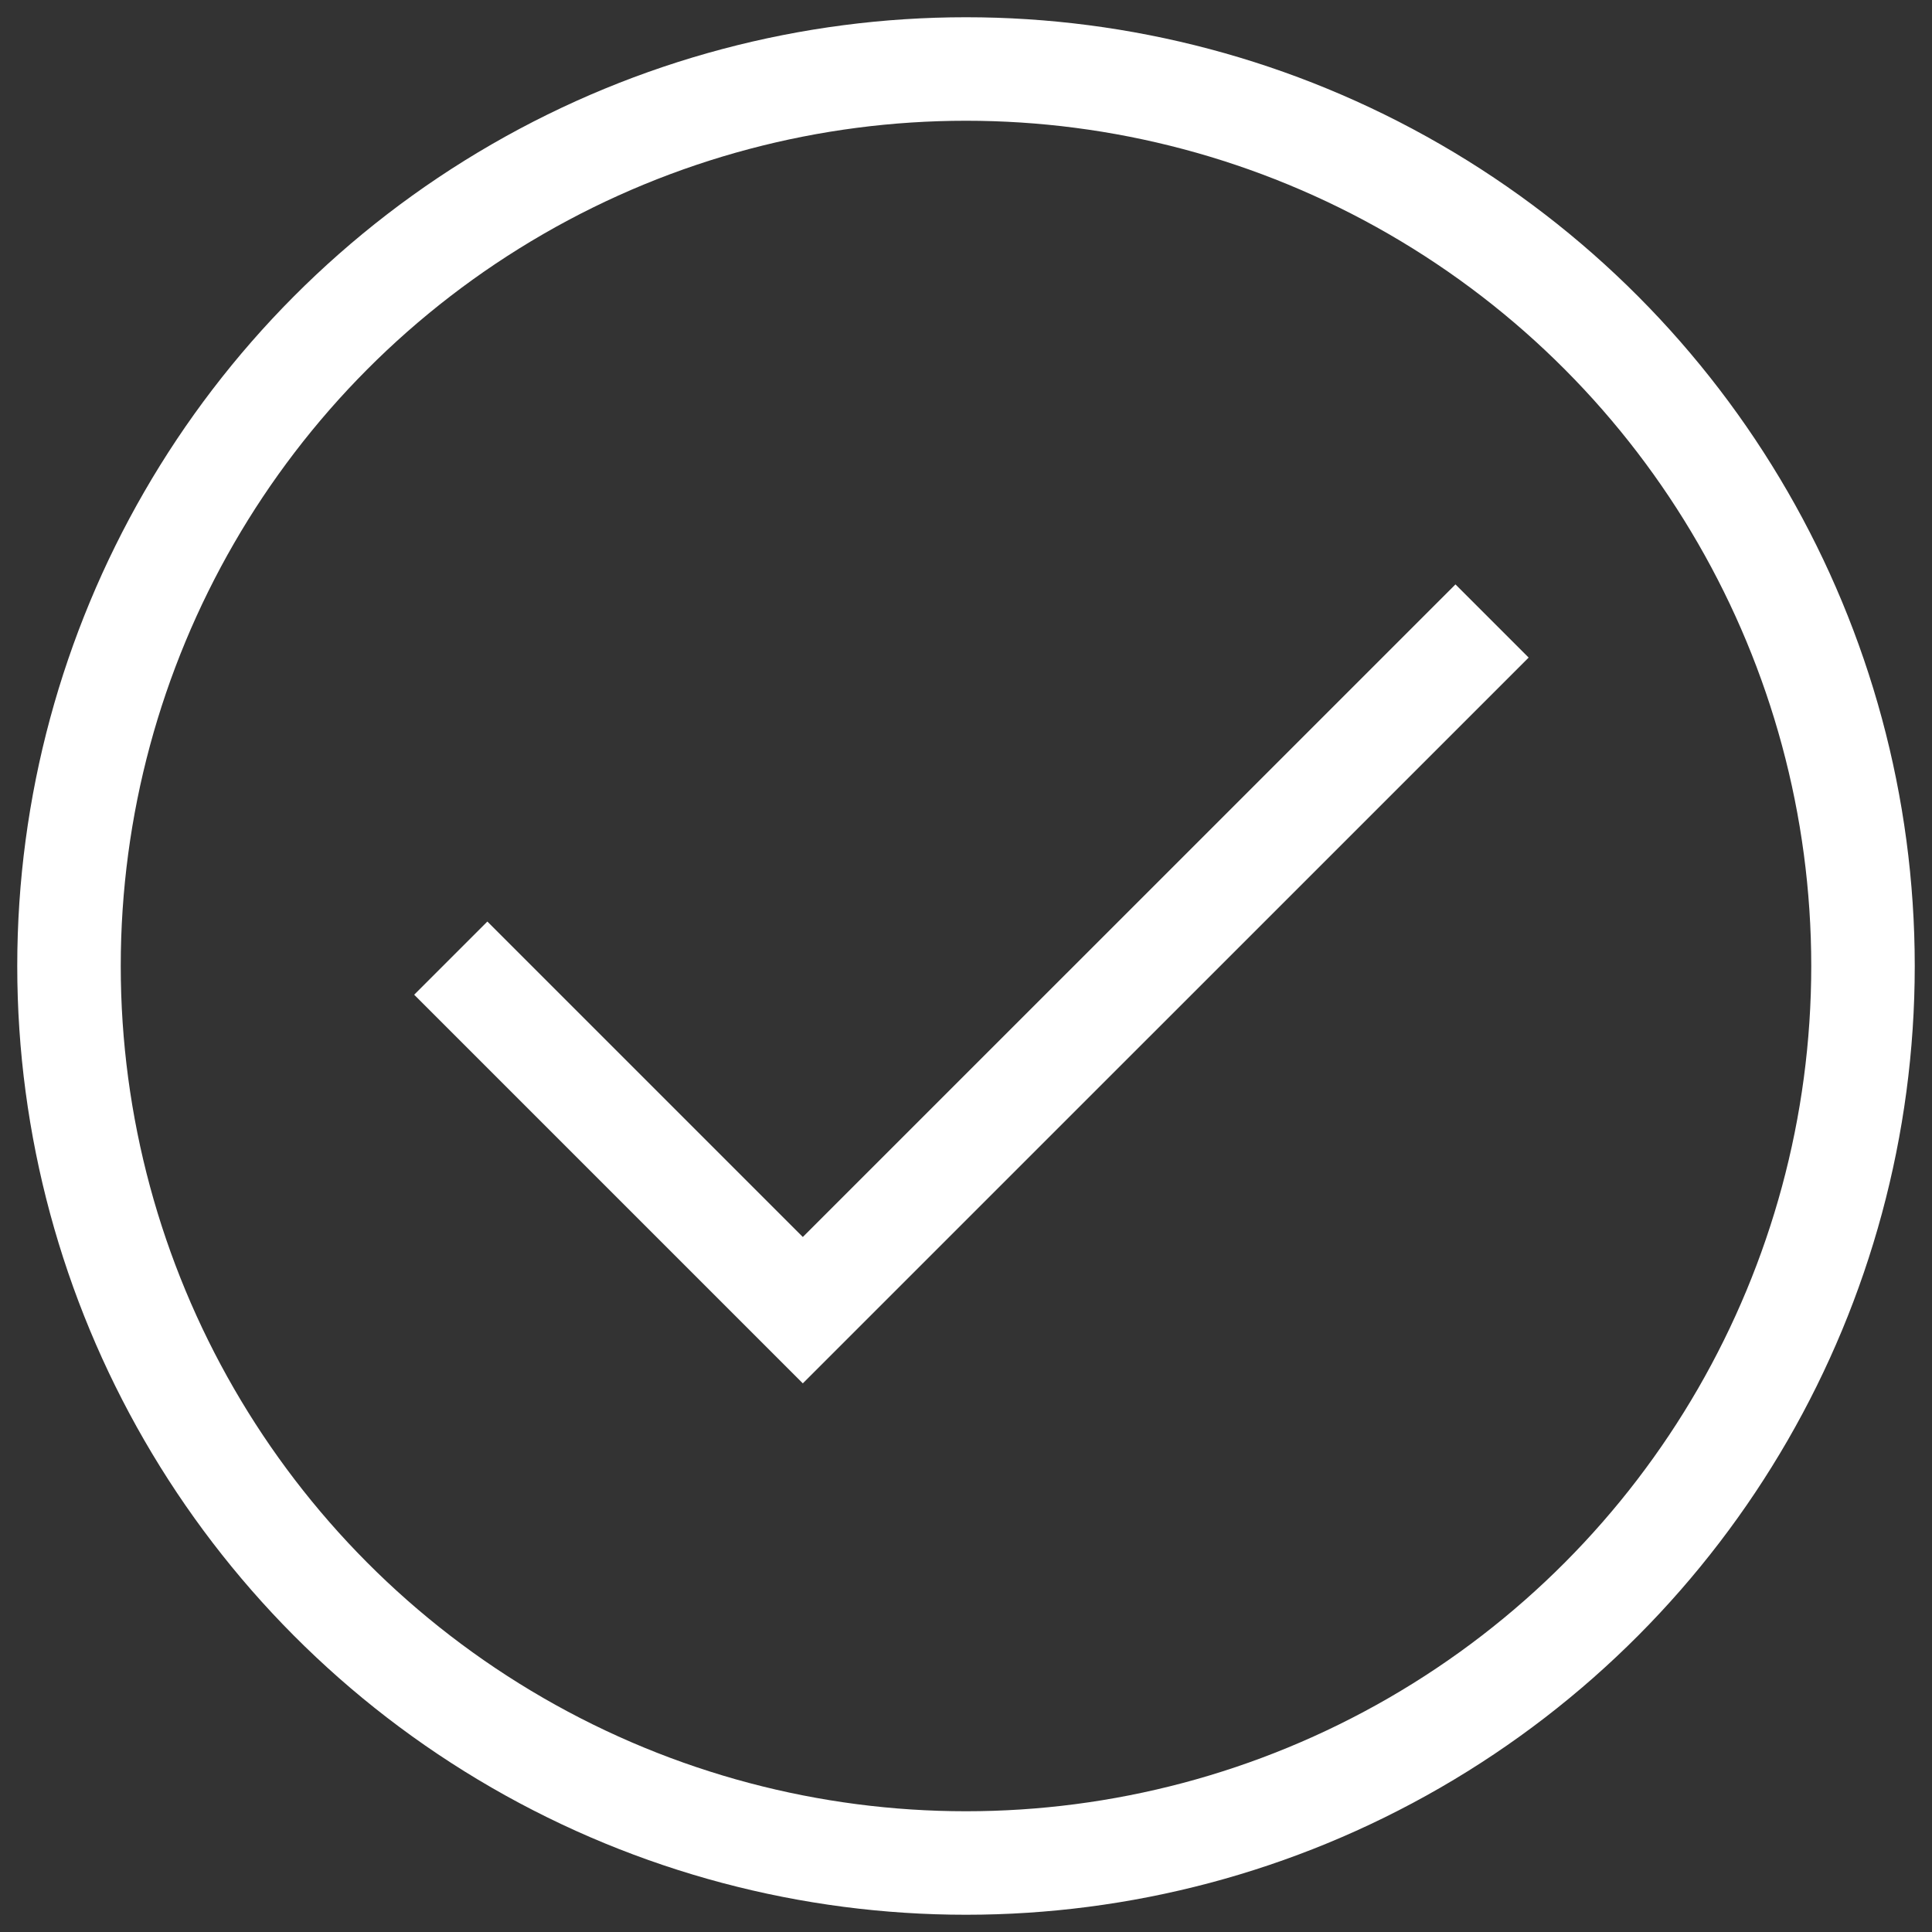
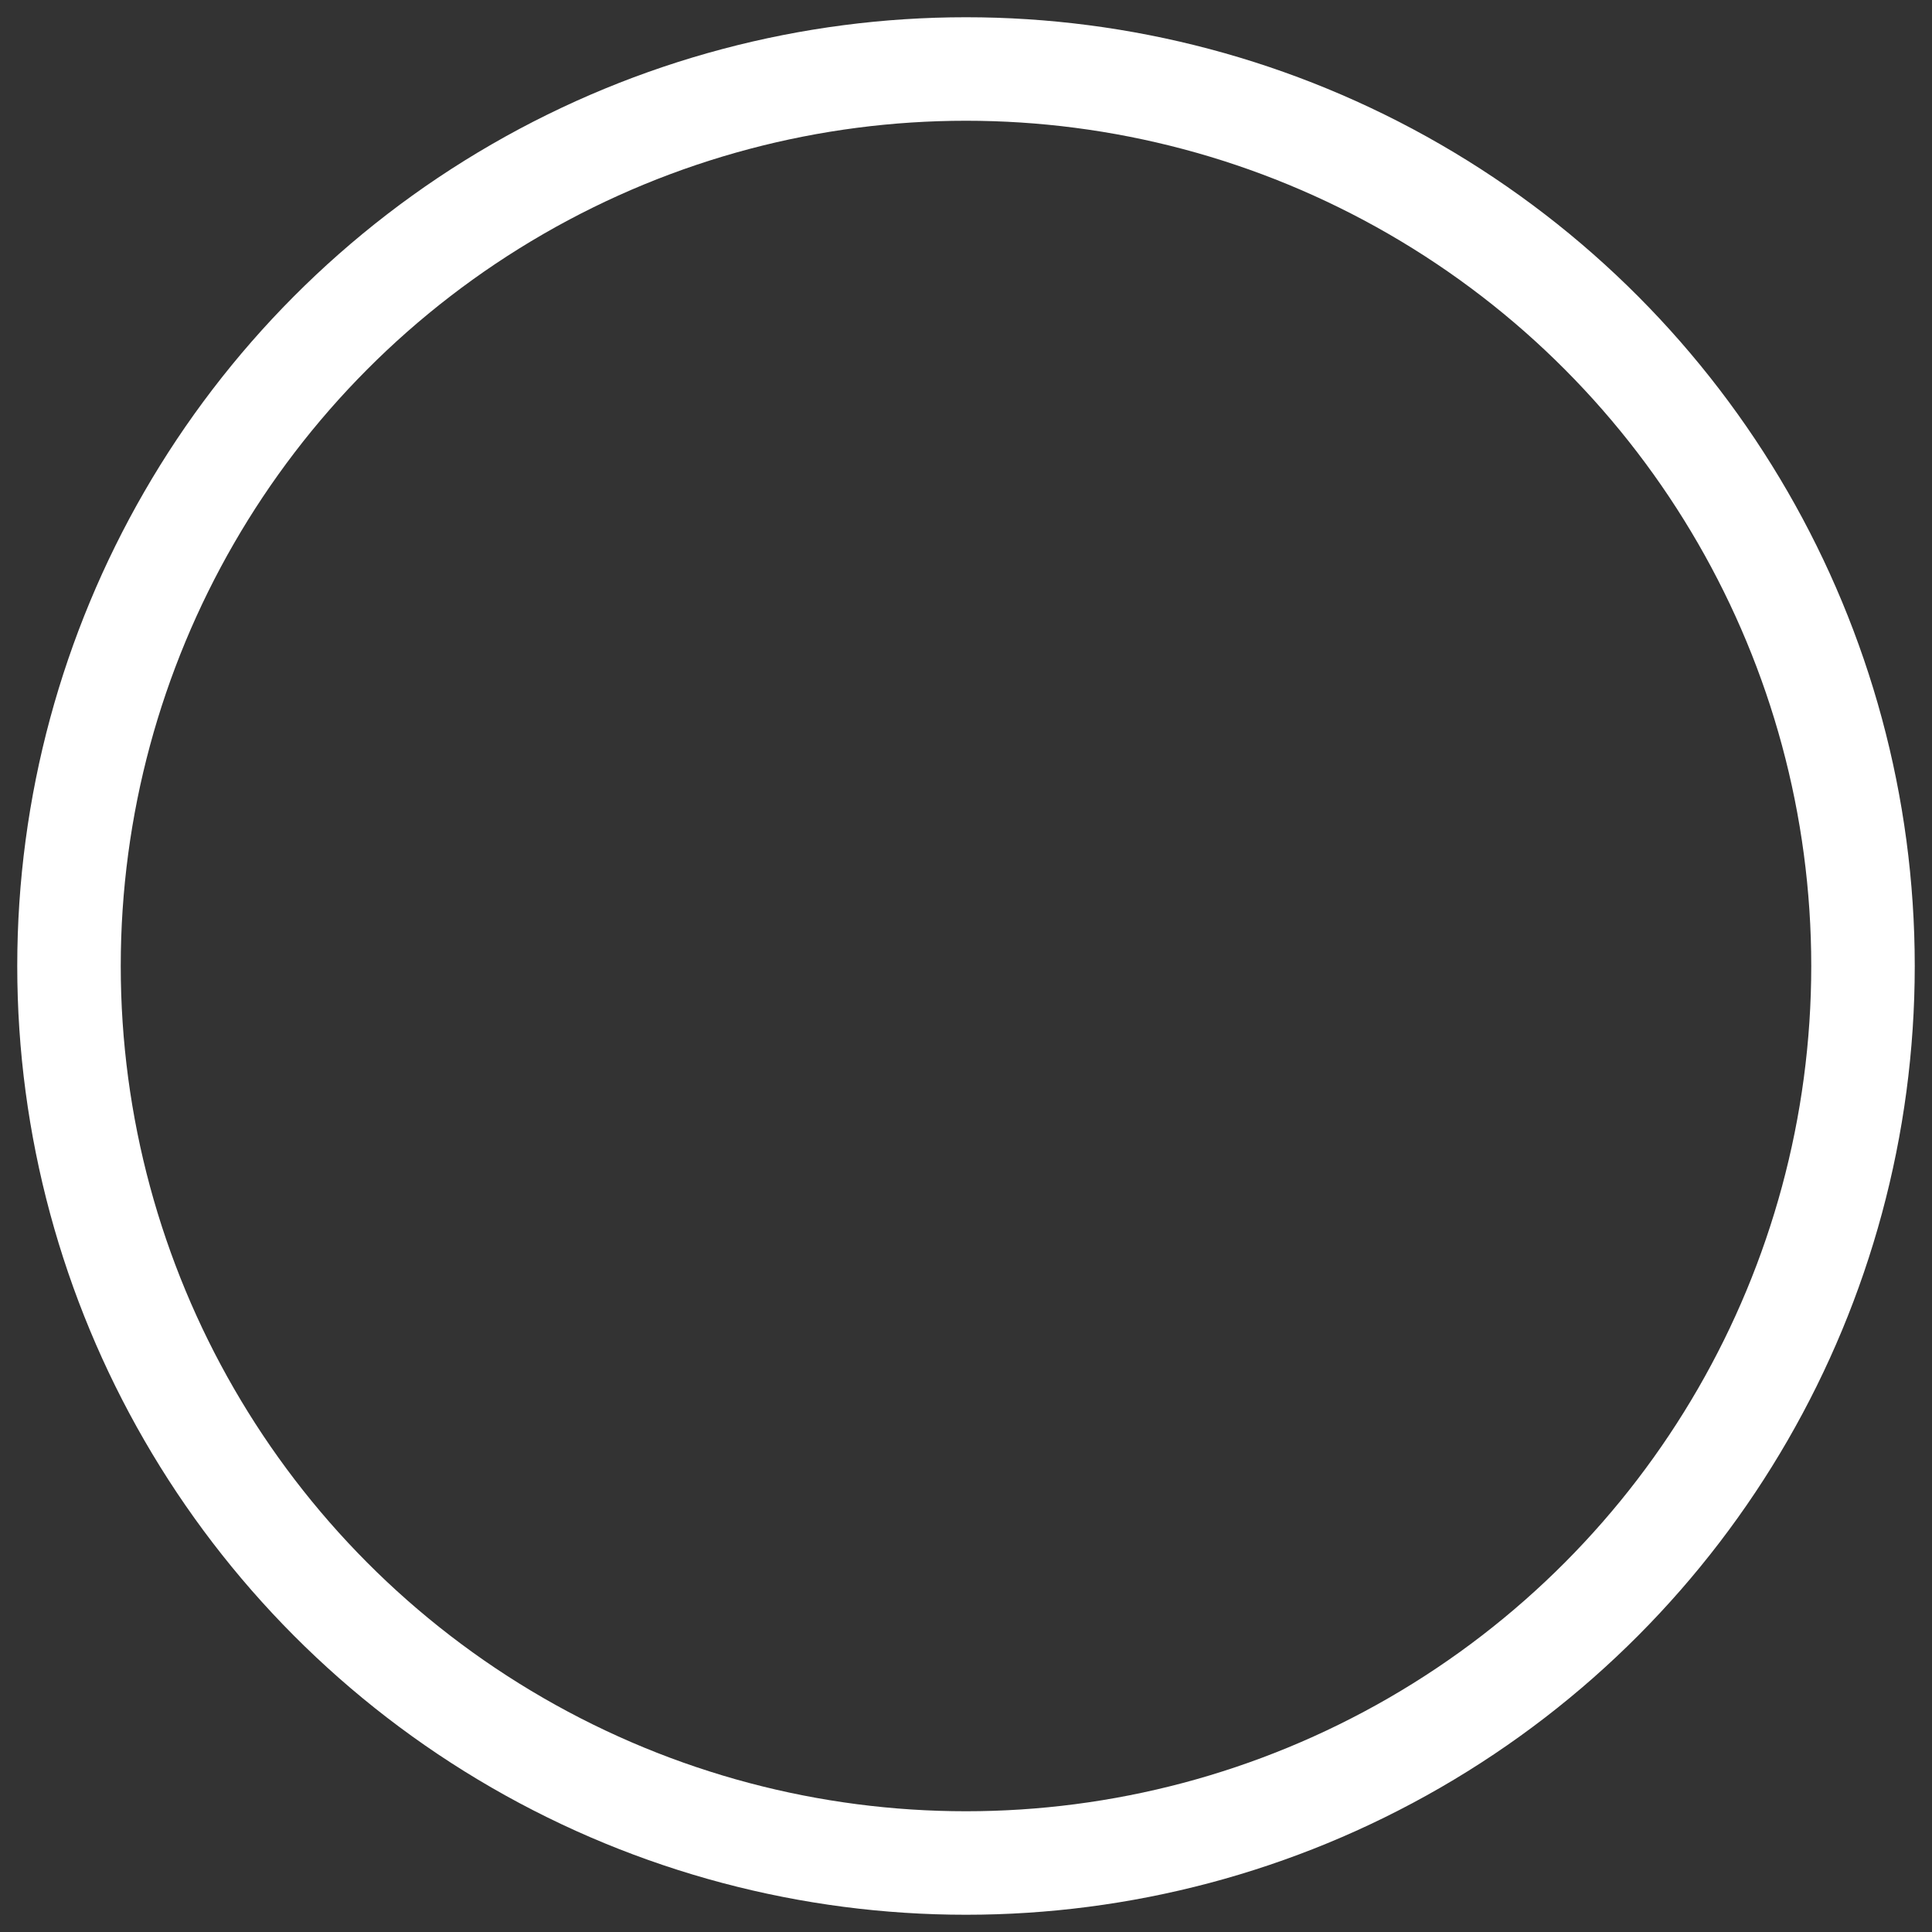
<svg xmlns="http://www.w3.org/2000/svg" width="28px" height="28px" viewBox="0 0 28 28" version="1.1">
  <rect x="0" y="0" width="28" height="28" fill="#333333" stroke="none" />
  <title>Icon/Tick</title>
  <desc>Created with Sketch.</desc>
  <g id="What-we-Deliver" stroke="none" stroke-width="1" fill="none" fill-rule="evenodd">
    <g id="What-We-Deliver-(-Mobile-320px-)" transform="translate(-14, -3730)" fill-rule="nonzero" stroke="#FFFFFF" stroke-width="1.5">
      <g id="Group-2" transform="translate(0, 3304)">
        <g id="Module/Customer-journeys">
          <g id="Right-Content" transform="translate(0, 325)">
            <g id="Stacked-Group" transform="translate(15, 30)">
              <g id="List/Item/Tick" transform="translate(0, 72)">
                <g id="Icons/Tick/White">
                  <circle id="Oval" cx="13" cy="13" r="13" />
-                   <polyline id="Tick" points="5.533 12.886 10.635 17.988 20.624 8" />
                </g>
              </g>
            </g>
          </g>
        </g>
      </g>
    </g>
  </g>
</svg>